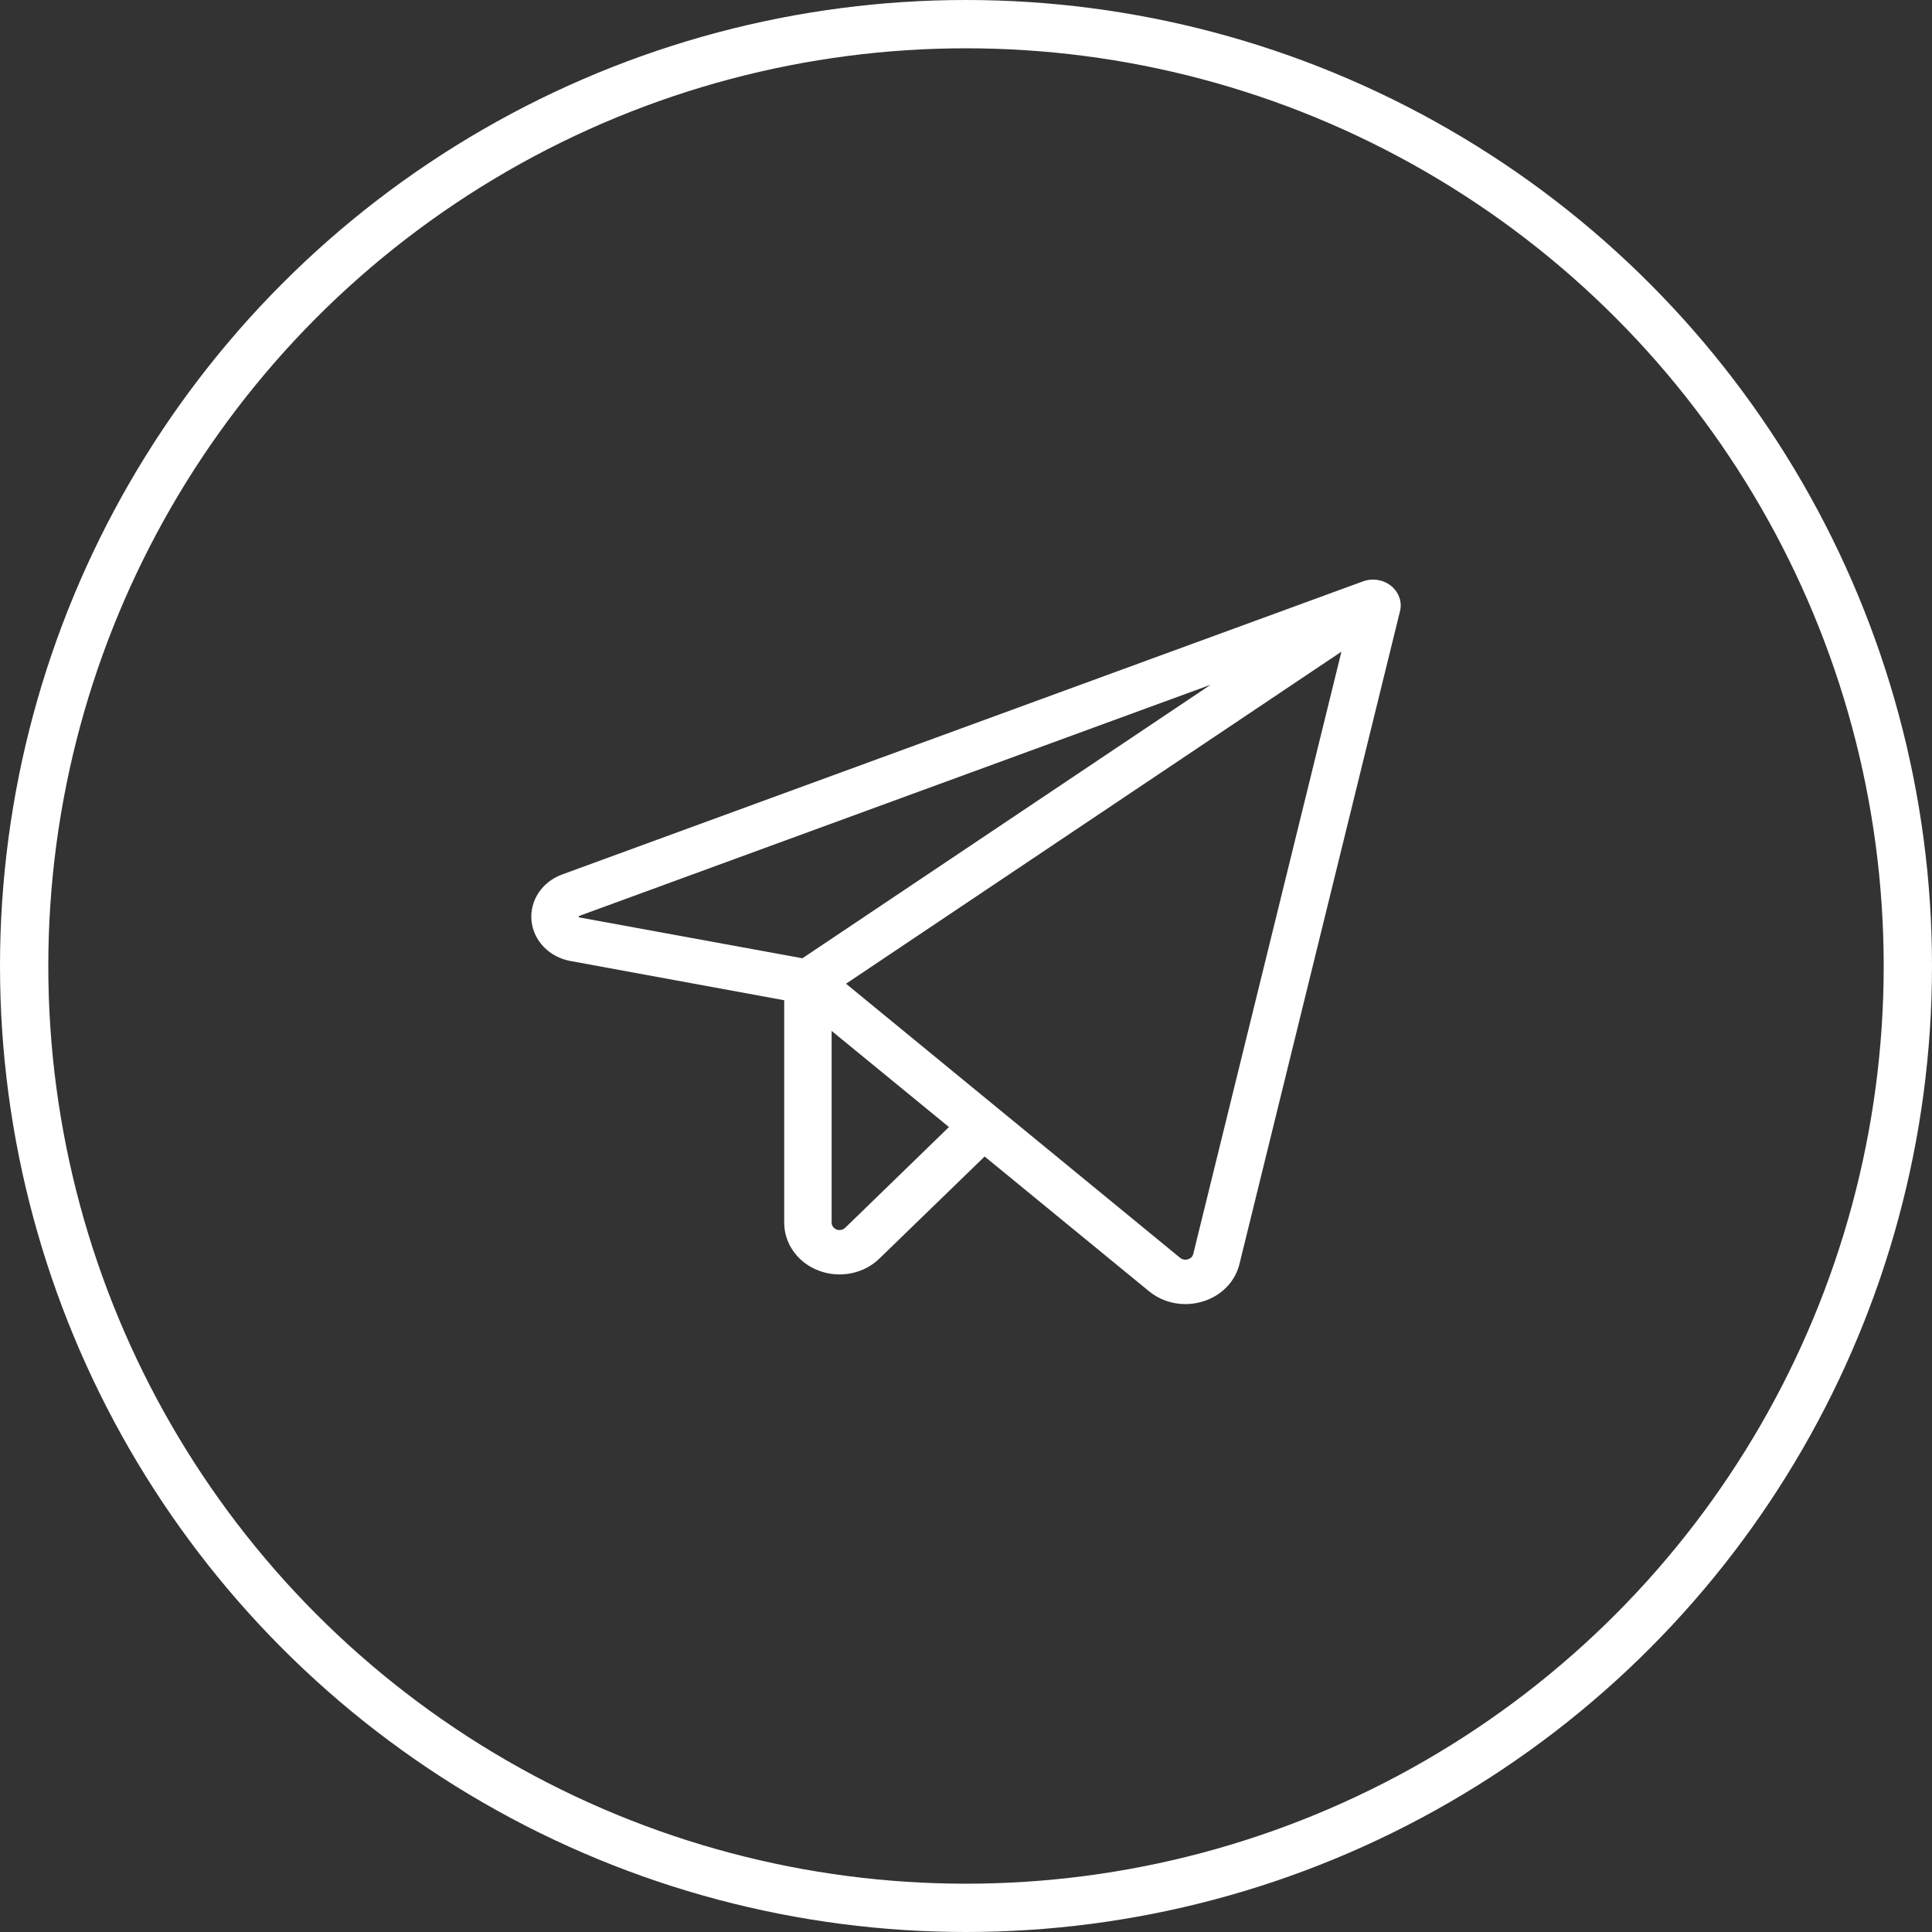
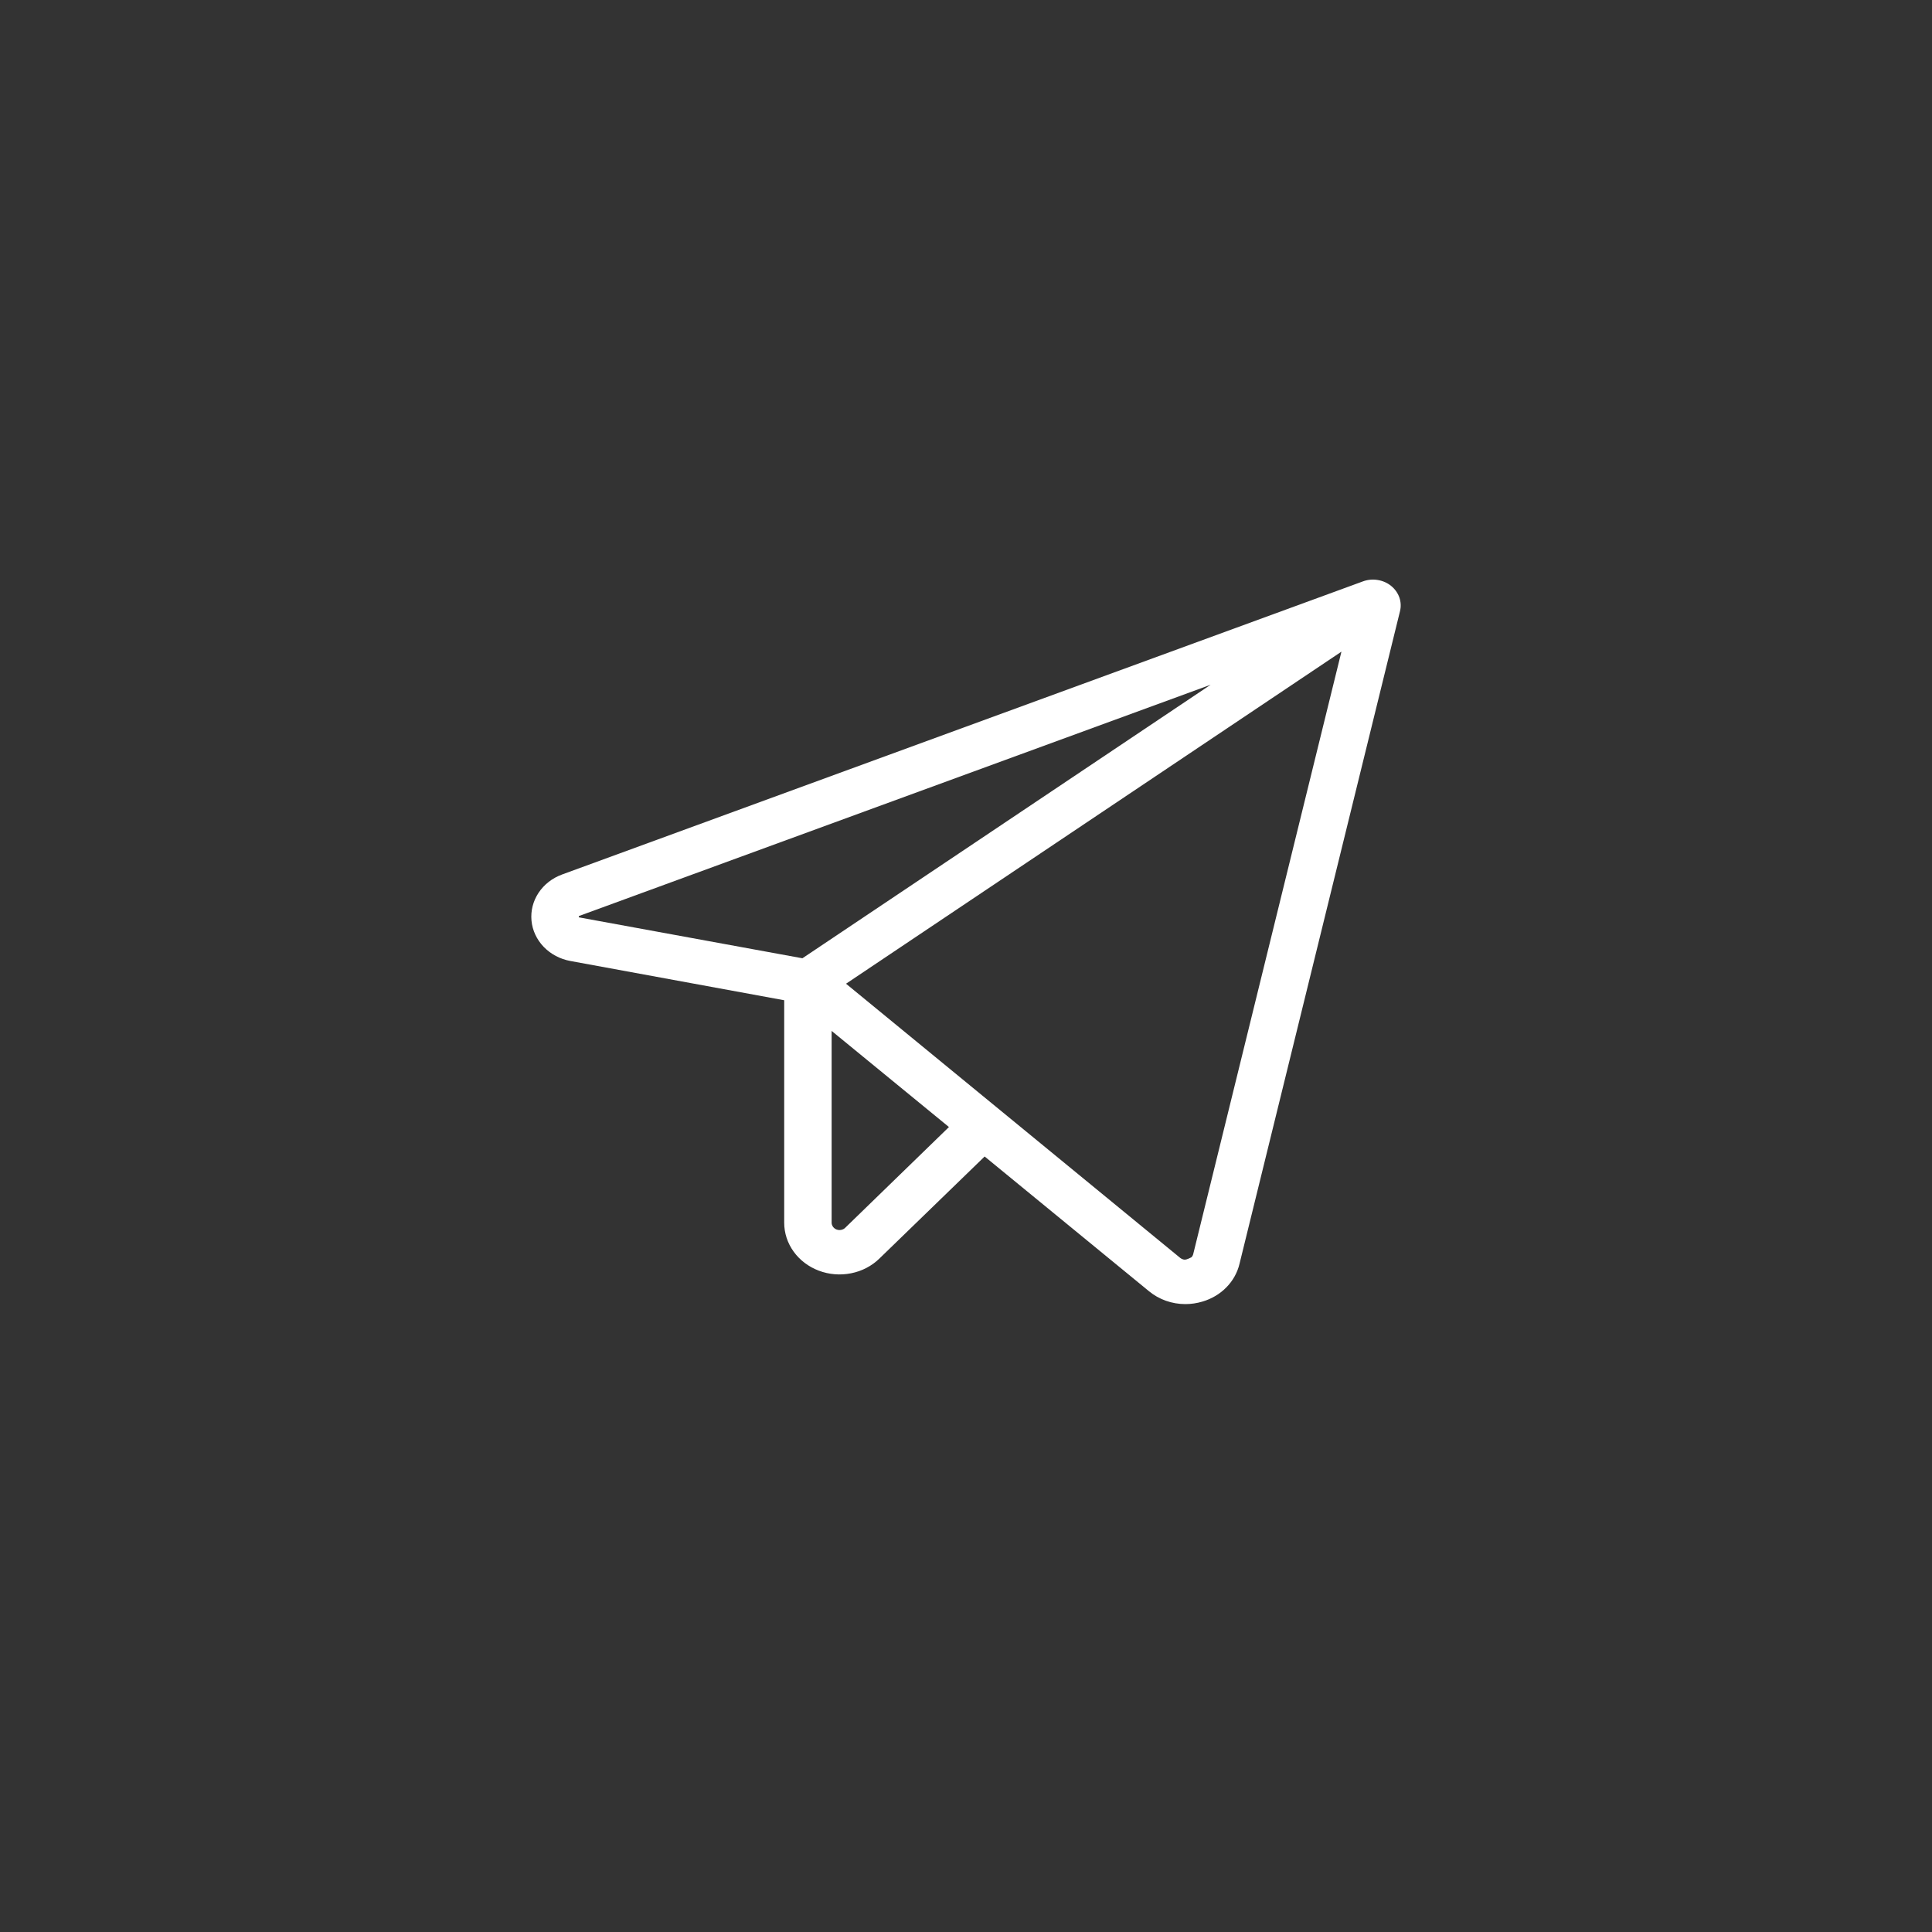
<svg xmlns="http://www.w3.org/2000/svg" width="40" height="40" viewBox="0 0 40 40" fill="none">
  <rect x="0" y="0" width="40" height="40" fill="#333333" stroke="none" />
-   <path d="M28.801 12.13C28.722 12.066 28.626 12.024 28.523 12.008C28.421 11.991 28.315 12.001 28.218 12.037L11.636 18.106C11.434 18.18 11.264 18.313 11.15 18.485C11.036 18.657 10.985 18.859 11.004 19.061C11.023 19.263 11.112 19.453 11.257 19.604C11.402 19.754 11.595 19.857 11.808 19.896L16.236 20.709V25.315C16.236 25.529 16.304 25.737 16.432 25.914C16.56 26.091 16.741 26.228 16.953 26.308C17.165 26.388 17.397 26.407 17.621 26.362C17.844 26.318 18.048 26.212 18.206 26.058L20.386 23.944L23.788 26.733C23.996 26.905 24.264 27 24.541 27C24.662 27 24.782 26.982 24.898 26.947C25.087 26.891 25.257 26.79 25.391 26.653C25.525 26.517 25.618 26.35 25.662 26.169L28.985 12.656C29.009 12.561 29.004 12.462 28.972 12.369C28.939 12.277 28.88 12.194 28.801 12.13ZM11.985 18.992C11.982 18.984 11.982 18.975 11.985 18.968C11.989 18.965 11.993 18.963 11.998 18.961L25.065 14.177L16.613 19.84L11.998 18.995L11.985 18.992ZM17.499 25.42C17.477 25.442 17.448 25.457 17.416 25.463C17.384 25.47 17.351 25.467 17.321 25.456C17.291 25.445 17.265 25.425 17.247 25.4C17.228 25.375 17.218 25.345 17.218 25.315V21.344L19.647 23.334L17.499 25.42ZM24.705 25.962C24.699 25.988 24.686 26.011 24.667 26.031C24.647 26.05 24.623 26.064 24.596 26.072C24.568 26.081 24.538 26.083 24.509 26.078C24.481 26.072 24.454 26.059 24.432 26.041L17.516 20.367L27.773 13.492L24.705 25.962Z" fill="white" />
-   <circle cx="20" cy="20" r="19.5" stroke="white" />
+   <path d="M28.801 12.13C28.722 12.066 28.626 12.024 28.523 12.008C28.421 11.991 28.315 12.001 28.218 12.037L11.636 18.106C11.434 18.18 11.264 18.313 11.15 18.485C11.036 18.657 10.985 18.859 11.004 19.061C11.023 19.263 11.112 19.453 11.257 19.604C11.402 19.754 11.595 19.857 11.808 19.896L16.236 20.709V25.315C16.236 25.529 16.304 25.737 16.432 25.914C16.56 26.091 16.741 26.228 16.953 26.308C17.165 26.388 17.397 26.407 17.621 26.362C17.844 26.318 18.048 26.212 18.206 26.058L20.386 23.944L23.788 26.733C23.996 26.905 24.264 27 24.541 27C24.662 27 24.782 26.982 24.898 26.947C25.087 26.891 25.257 26.79 25.391 26.653C25.525 26.517 25.618 26.35 25.662 26.169L28.985 12.656C29.009 12.561 29.004 12.462 28.972 12.369C28.939 12.277 28.88 12.194 28.801 12.13ZM11.985 18.992C11.982 18.984 11.982 18.975 11.985 18.968C11.989 18.965 11.993 18.963 11.998 18.961L25.065 14.177L16.613 19.84L11.998 18.995L11.985 18.992ZM17.499 25.42C17.477 25.442 17.448 25.457 17.416 25.463C17.384 25.47 17.351 25.467 17.321 25.456C17.291 25.445 17.265 25.425 17.247 25.4C17.228 25.375 17.218 25.345 17.218 25.315V21.344L19.647 23.334L17.499 25.42ZM24.705 25.962C24.699 25.988 24.686 26.011 24.667 26.031C24.568 26.081 24.538 26.083 24.509 26.078C24.481 26.072 24.454 26.059 24.432 26.041L17.516 20.367L27.773 13.492L24.705 25.962Z" fill="white" />
</svg>